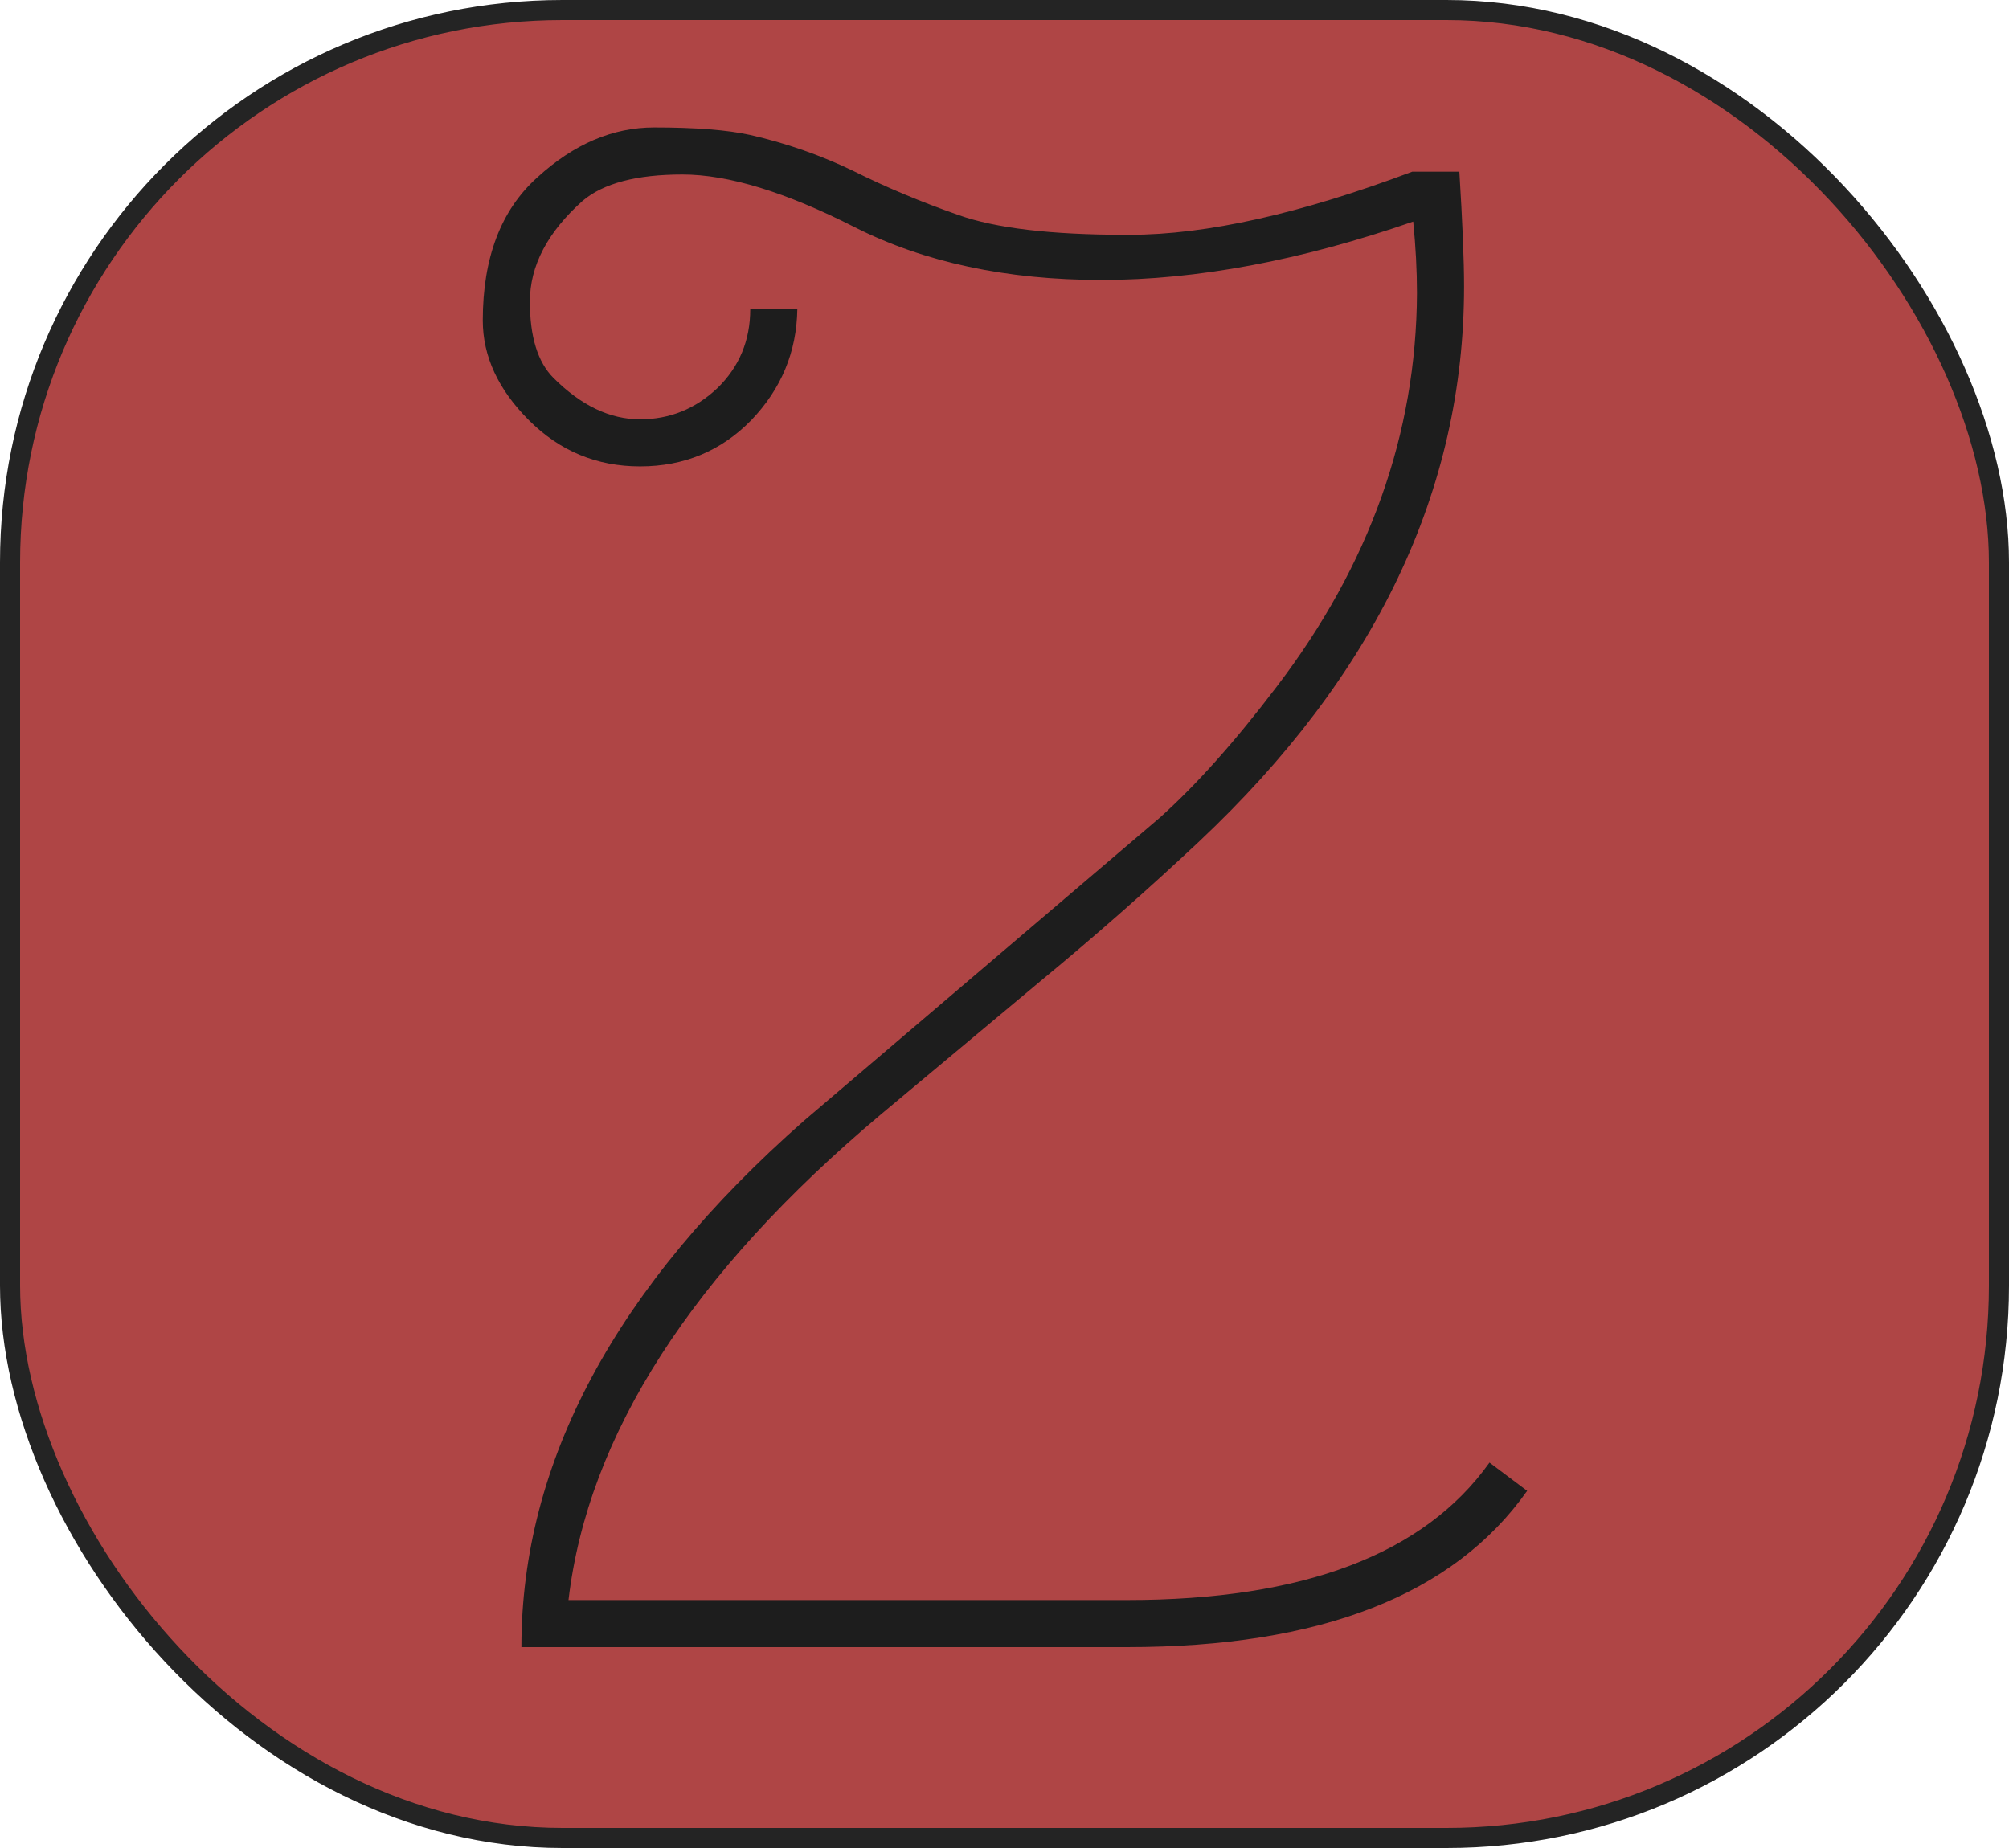
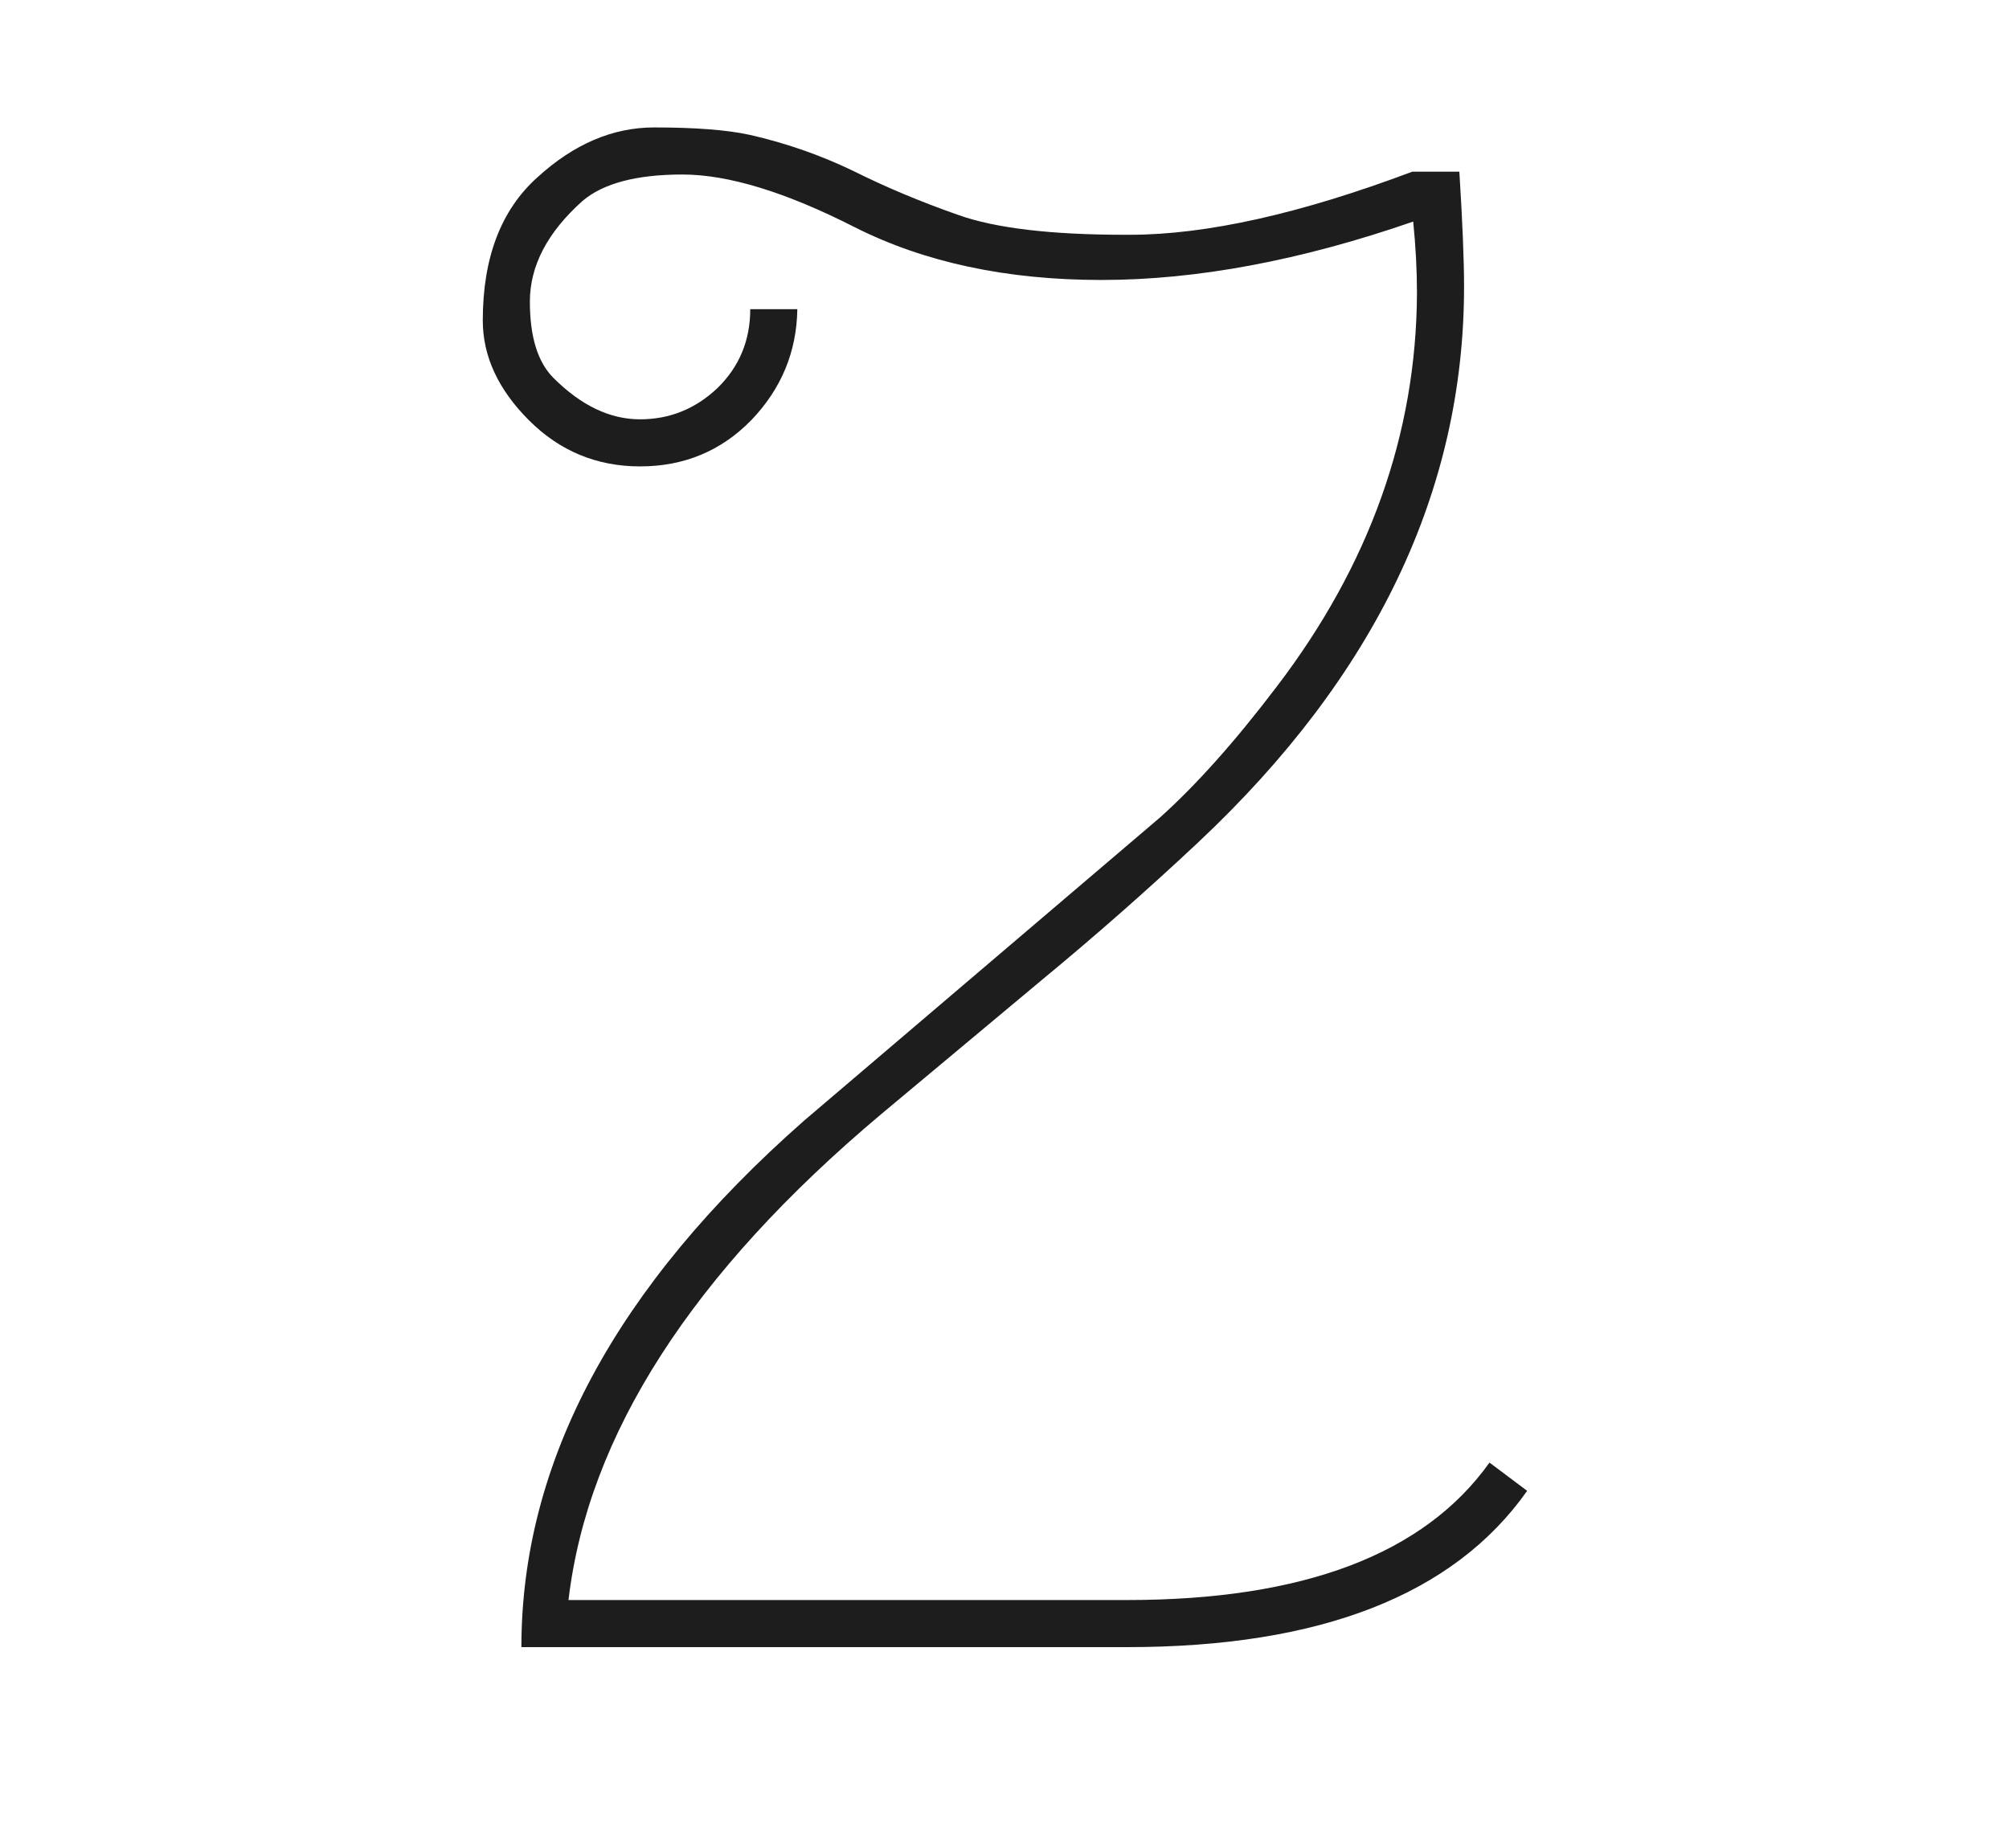
<svg xmlns="http://www.w3.org/2000/svg" width="100" height="92" viewBox="0 0 100 92" fill="none">
-   <rect x="99.5" y="91.5" width="99" height="91" rx="27.5" transform="rotate(-180 99.5 91.5)" fill="#AF4545" stroke="#242424" stroke-linejoin="round" />
  <path d="M76.016 74.219C72.359 79.406 65.719 82 56.094 82H25.953C25.953 72.781 30.641 64.047 40.016 55.797C40.016 55.797 45.922 50.766 57.734 40.703C59.547 39.078 61.484 36.906 63.547 34.188C68.172 28.125 70.5 21.594 70.531 14.594C70.531 13.469 70.469 12.281 70.344 11.031C64.75 12.969 59.578 13.938 54.828 13.938C50.109 13.938 46.016 13.062 42.547 11.312C39.109 9.562 36.25 8.688 33.969 8.688C31.688 8.688 30.031 9.125 29 10C27.25 11.562 26.375 13.234 26.375 15.016C26.375 16.766 26.766 18.031 27.547 18.812C28.922 20.188 30.359 20.875 31.859 20.875C33.328 20.875 34.609 20.359 35.703 19.328C36.797 18.266 37.344 16.953 37.344 15.391H39.688C39.656 17.516 38.891 19.359 37.391 20.922C35.891 22.453 34.047 23.219 31.859 23.219C29.703 23.219 27.859 22.453 26.328 20.922C24.797 19.391 24.031 17.734 24.031 15.953C24.031 12.828 24.938 10.453 26.75 8.828C28.562 7.172 30.5 6.344 32.562 6.344C34.625 6.344 36.219 6.469 37.344 6.719C39.125 7.125 40.828 7.719 42.453 8.5C44.078 9.312 45.828 10.047 47.703 10.703C49.547 11.359 52.312 11.688 56 11.688H56.234C60.047 11.688 64.734 10.641 70.297 8.547L72.641 8.547C72.797 11.047 72.875 12.953 72.875 14.266C72.875 24.422 68.469 33.641 59.656 41.922C57.125 44.297 54.516 46.594 51.828 48.812L43.859 55.469C34.453 63.375 29.266 71.438 28.297 79.656H56.094C64.875 79.656 70.891 77.375 74.141 72.812L76.016 74.219Z" fill="#1D1D1D" />
</svg>